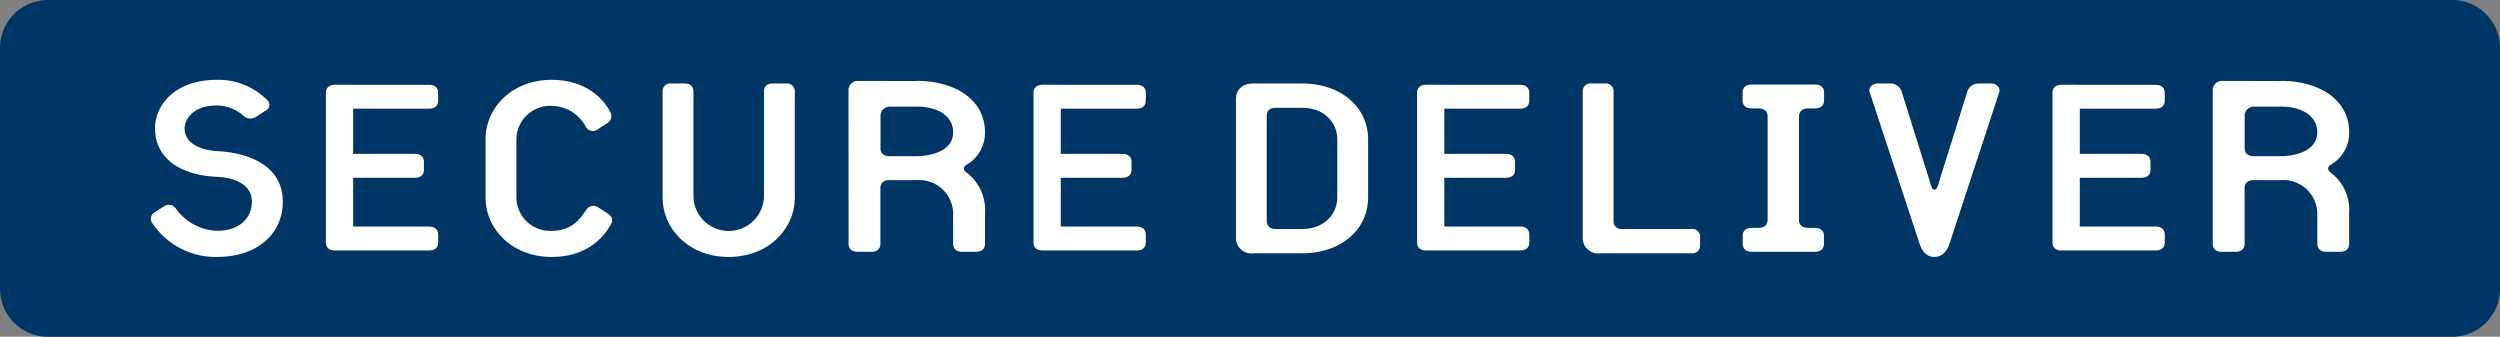
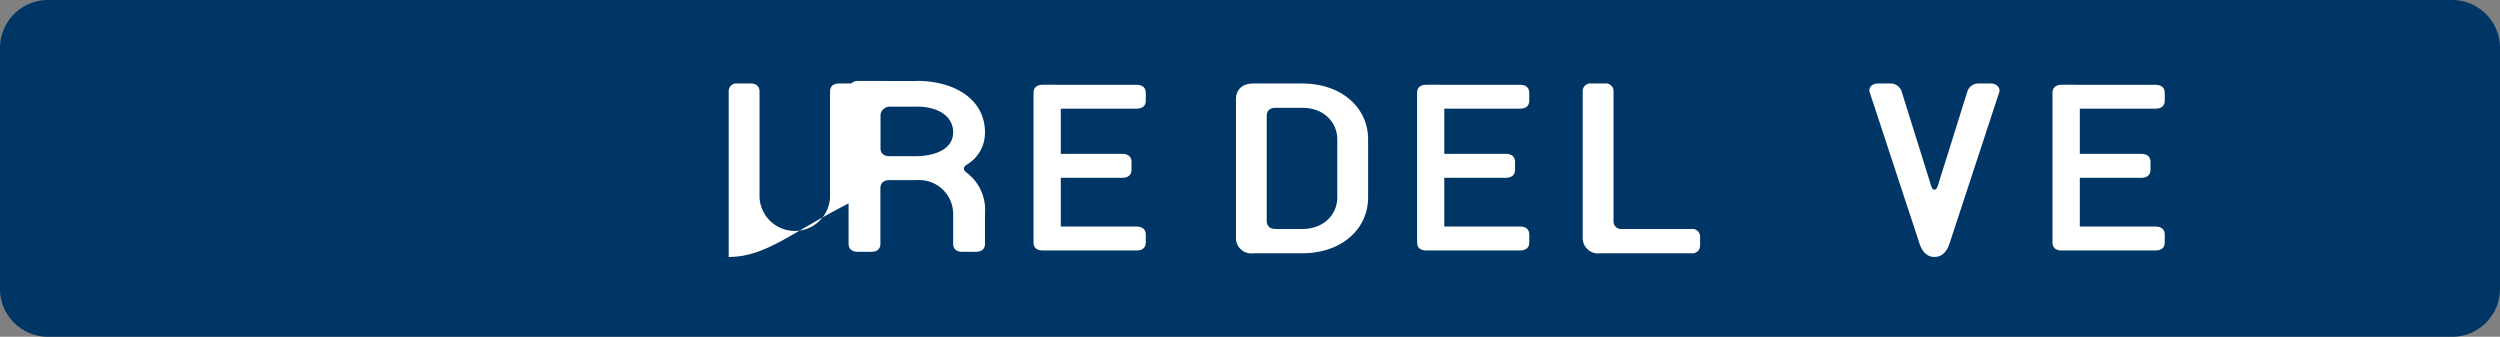
<svg xmlns="http://www.w3.org/2000/svg" id="グループ_20202" data-name="グループ 20202" width="368.336" height="49.617" viewBox="0 0 368.336 49.617">
  <rect x="0" y="0" width="368.336" height="49.617" fill="#808080" stroke="none" />
  <path id="パス_11231" data-name="パス 11231" d="M473.214,465.333H119.167a7.07,7.07,0,0,0-7.147,6.978v35.662a7.069,7.069,0,0,0,7.147,6.978H473.214a7.065,7.065,0,0,0,7.142-6.978V472.311A7.065,7.065,0,0,0,473.214,465.333Z" transform="translate(-112.02 -465.333)" fill="#003665" />
  <g id="グループ_11162" data-name="グループ 11162" transform="translate(22.224 11.762)">
-     <path id="パス_11232" data-name="パス 11232" d="M201.515,484.889l-13.859-.008c-.845,0-1.336.432-1.336,1.174v22.072c0,.744.49,1.169,1.336,1.169h13.859c.861,0,1.343-.43,1.343-1.176v-1.175c0-.748-.482-1.172-1.343-1.172H190.338v-7.186h9.083c.852,0,1.343-.431,1.343-1.176v-1.173c0-.744-.491-1.177-1.343-1.177h-9.083V488.4h11.177c.861,0,1.343-.421,1.343-1.168v-1.17C202.858,485.314,202.376,484.889,201.515,484.889Z" transform="translate(-160.53 -484.155)" fill="#fff" />
-     <path id="パス_11233" data-name="パス 11233" d="M156.116,509.852a11.166,11.166,0,0,1-9.448-4.93,1.082,1.082,0,0,1,.357-1.676l1.353-.866a1.242,1.242,0,0,1,1.708.325,7.814,7.814,0,0,0,6.03,3.3c3.71,0,5.185-2.22,5.185-4.279,0-3.679-5.185-3.679-5.185-3.679-5.795-.272-9.091-3.029-9.091-7.144,0-3.466,3.009-7.148,9.091-7.148a10.143,10.143,0,0,1,7.37,2.922.944.944,0,0,1-.178,1.624l-1.416.92a1.535,1.535,0,0,1-1.831-.161,5.893,5.893,0,0,0-3.945-1.519c-3.671,0-4.735,2.224-4.735,3.362,0,3.194,4.735,3.353,4.735,3.353,5.185.27,9.735,2.381,9.735,7.47C165.85,506.333,162.242,509.852,156.116,509.852Z" transform="translate(-146.41 -483.758)" fill="#fff" />
-     <path id="パス_11234" data-name="パス 11234" d="M230.861,509.852c-5.837,0-9.737-4.116-9.737-8.771v-8.556c0-4.65,3.9-8.767,9.737-8.767s8.145,3.733,8.619,4.712a1.16,1.16,0,0,1-.355,1.622l-1.412.922a1.193,1.193,0,0,1-1.779-.273,5.74,5.74,0,0,0-5.072-3.142,4.968,4.968,0,0,0-5.19,4.926v8.556a4.967,4.967,0,0,0,5.19,4.927c3.308,0,4.426-2.22,5.072-3.029a1.229,1.229,0,0,1,1.779-.435l1.351.864c.766.492.888,1.027.538,1.626C238.941,506.224,236.7,509.852,230.861,509.852Z" transform="translate(-171.813 -483.758)" fill="#fff" />
-     <path id="パス_11235" data-name="パス 11235" d="M270.385,510.148c-5.837,0-9.737-4.116-9.737-8.771V485.787a1.134,1.134,0,0,1,1.294-1.194h1.95c.829,0,1.3.43,1.3,1.194v15.589a5.2,5.2,0,0,0,10.387,0V485.787c0-.765.47-1.194,1.3-1.194h1.942a1.138,1.138,0,0,1,1.3,1.194v15.589C280.128,506.031,276.228,510.148,270.385,510.148Z" transform="translate(-185.247 -484.053)" fill="#fff" />
+     <path id="パス_11235" data-name="パス 11235" d="M270.385,510.148V485.787a1.134,1.134,0,0,1,1.294-1.194h1.95c.829,0,1.3.43,1.3,1.194v15.589a5.2,5.2,0,0,0,10.387,0V485.787c0-.765.47-1.194,1.3-1.194h1.942a1.138,1.138,0,0,1,1.3,1.194v15.589C280.128,506.031,276.228,510.148,270.385,510.148Z" transform="translate(-185.247 -484.053)" fill="#fff" />
    <path id="パス_11236" data-name="パス 11236" d="M319.508,496.374a5.444,5.444,0,0,0,2.737-4.8c0-4.75-4.327-7.571-10.048-7.578v.029c-.064-.008-8.611-.022-8.611-.022a1.369,1.369,0,0,0-1.446,1.262L302.152,508c0,.746.485,1.181,1.336,1.181H305.5c.856,0,1.338-.435,1.338-1.181V499.79c0-.746.487-1.174,1.34-1.174H312.2a5.019,5.019,0,0,1,5.358,4.857V508c0,.746.489,1.181,1.339,1.181h2.011c.858,0,1.34-.435,1.34-1.181v-4.527a6.853,6.853,0,0,0-2.737-5.978C319.016,497.12,319.016,496.693,319.508,496.374ZM312.2,495.09h-4.021c-.83,0-1.3-.4-1.324-1.1v-4.938a1.361,1.361,0,0,1,1.434-1.26h3.707a1.551,1.551,0,0,0,.2-.015v.008c2.858,0,5.358,1.231,5.358,3.788C317.555,494.561,313.784,495.09,312.2,495.09Z" transform="translate(-199.348 -483.843)" fill="#fff" />
    <path id="パス_11237" data-name="パス 11237" d="M358.683,484.889l-13.863-.008c-.854,0-1.336.432-1.336,1.174v22.072c0,.744.481,1.169,1.336,1.169h13.863c.854,0,1.343-.43,1.343-1.176v-1.175c0-.748-.489-1.172-1.343-1.172H347.5v-7.186h9.08c.852,0,1.343-.431,1.343-1.176v-1.173c0-.744-.49-1.177-1.343-1.177H347.5V488.4h11.185c.854,0,1.343-.421,1.343-1.168v-1.17C360.026,485.314,359.538,484.889,358.683,484.889Z" transform="translate(-213.435 -484.155)" fill="#fff" />
    <path id="パス_11238" data-name="パス 11238" d="M398.369,509.609h-7.144a2.272,2.272,0,0,1-2.593-2.386V486.976c0-1.515.942-2.383,2.593-2.383h7.144c5.851,0,9.735,3.577,9.735,8.228v8.556C408.1,506.031,404.22,509.609,398.369,509.609Zm5.192-16.789c0-2.434-1.89-4.65-5.192-4.65h-3.89c-.826,0-1.312.429-1.312,1.188V504.84c0,.761.487,1.191,1.312,1.191h3.89c3.3,0,5.192-2.219,5.192-4.655Z" transform="translate(-228.757 -484.053)" fill="#fff" />
    <path id="パス_11239" data-name="パス 11239" d="M444.319,484.889l-13.868-.008c-.852,0-1.329.432-1.329,1.174v22.072c0,.744.477,1.169,1.329,1.169h13.868c.845,0,1.333-.43,1.333-1.176v-1.175c0-.748-.487-1.172-1.333-1.172H433.129v-7.186h9.082c.859,0,1.343-.431,1.343-1.176v-1.173c0-.744-.484-1.177-1.343-1.177h-9.082V488.4h11.189c.845,0,1.333-.421,1.333-1.168v-1.17C445.651,485.314,445.164,484.889,444.319,484.889Z" transform="translate(-242.56 -484.155)" fill="#fff" />
    <path id="パス_11240" data-name="パス 11240" d="M482.074,509.609H468.68a2.273,2.273,0,0,1-2.595-2.386V485.787a1.131,1.131,0,0,1,1.292-1.194h1.948a1.135,1.135,0,0,1,1.3,1.194V504.84a1.133,1.133,0,0,0,1.3,1.191h10.154a1.135,1.135,0,0,1,1.3,1.192v1.191A1.137,1.137,0,0,1,482.074,509.609Z" transform="translate(-255.121 -484.053)" fill="#fff" />
-     <path id="パス_11241" data-name="パス 11241" d="M512.574,484.826h-9.331c-.859,0-1.34.428-1.34,1.175v1.17c0,.748.48,1.175,1.34,1.175h1.015c.852,0,1.333.428,1.333,1.175v15.251c0,.746-.48,1.175-1.333,1.175h-1c-.849,0-1.343.425-1.343,1.171v1.174c0,.746.494,1.181,1.343,1.181h9.3c.845,0,1.336-.435,1.336-1.181V507.12c0-.746-.491-1.171-1.336-1.171h-1c-.846,0-1.343-.429-1.343-1.175V489.523c0-.748.5-1.175,1.343-1.175h1.014c.856,0,1.34-.428,1.34-1.175V486C513.914,485.254,513.43,484.826,512.574,484.826Z" transform="translate(-267.385 -484.136)" fill="#fff" />
    <path id="パス_11242" data-name="パス 11242" d="M541.87,508.087c-.348,1.087-1,2.06-2.242,2.06s-1.891-.973-2.239-2.06l-7.323-22.248c-.169-.592.288-1.247,1.245-1.247h1.941a1.712,1.712,0,0,1,1.539,1.194l4.3,13.746c.115.381.236.706.534.706s.406-.326.531-.706l4.309-13.746A1.7,1.7,0,0,1,546,484.593h1.948c.822,0,1.411.655,1.231,1.247Z" transform="translate(-276.833 -484.053)" fill="#fff" />
-     <path id="パス_11243" data-name="パス 11243" d="M624.015,496.374a5.452,5.452,0,0,0,2.737-4.8c0-4.75-4.32-7.571-10.049-7.578v.029c-.068-.008-8.615-.022-8.615-.022a1.366,1.366,0,0,0-1.437,1.262l0,22.733c0,.746.487,1.181,1.34,1.181h2.012c.853,0,1.343-.435,1.343-1.181V499.79c0-.746.48-1.174,1.343-1.174H616.7a5.017,5.017,0,0,1,5.358,4.857V508c0,.746.494,1.181,1.353,1.181h2c.849,0,1.336-.435,1.336-1.181v-4.527a6.853,6.853,0,0,0-2.737-5.978C623.525,497.12,623.525,496.693,624.015,496.374ZM616.7,495.09h-4.012c-.832,0-1.3-.4-1.333-1.1v-4.938a1.359,1.359,0,0,1,1.435-1.26h3.7a1.657,1.657,0,0,0,.207-.015v.008c2.862,0,5.358,1.231,5.358,3.788C622.06,494.561,618.285,495.09,616.7,495.09Z" transform="translate(-302.862 -483.843)" fill="#fff" />
    <path id="パス_11244" data-name="パス 11244" d="M585.312,484.889l-13.854-.008c-.863,0-1.343.432-1.343,1.174v22.072c0,.744.48,1.169,1.343,1.169h13.854c.855,0,1.343-.43,1.343-1.176v-1.175c0-.748-.487-1.172-1.343-1.172H574.14v-7.186h9.072c.849,0,1.343-.431,1.343-1.176v-1.173c0-.744-.494-1.177-1.343-1.177H574.14V488.4h11.172c.855,0,1.343-.421,1.343-1.168v-1.17C586.655,485.314,586.168,484.889,585.312,484.889Z" transform="translate(-289.937 -484.155)" fill="#fff" />
  </g>
</svg>